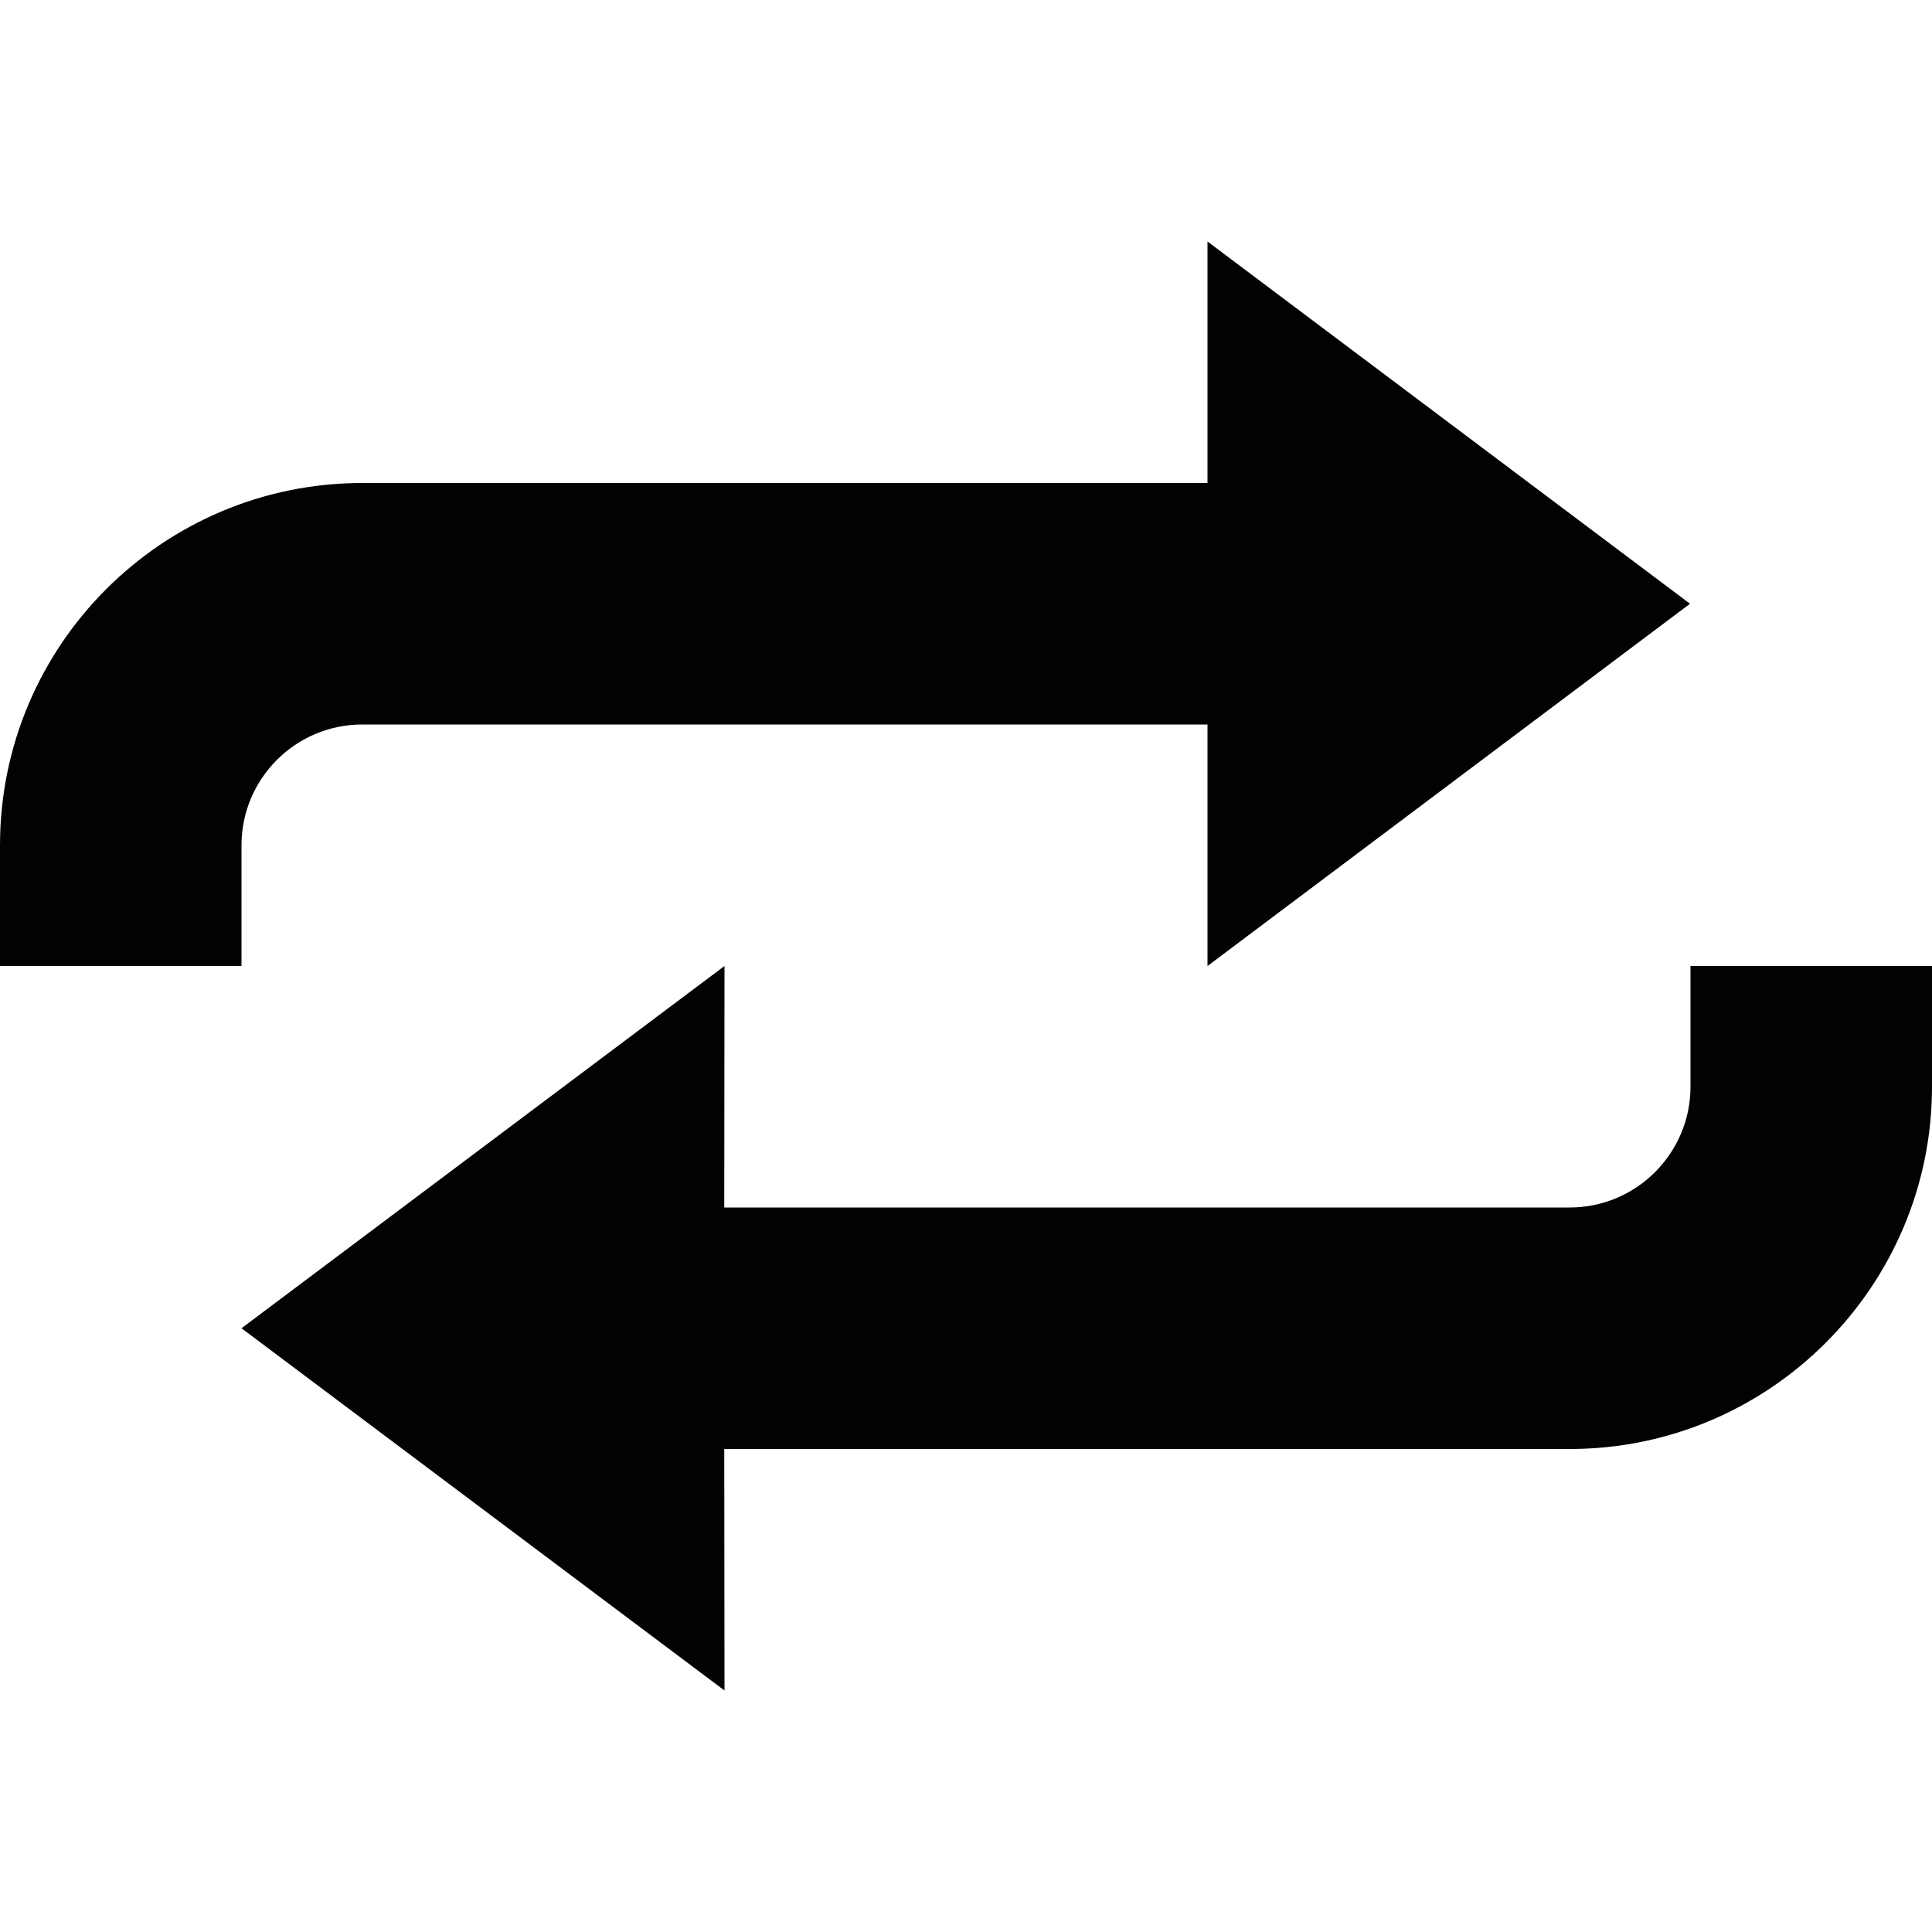
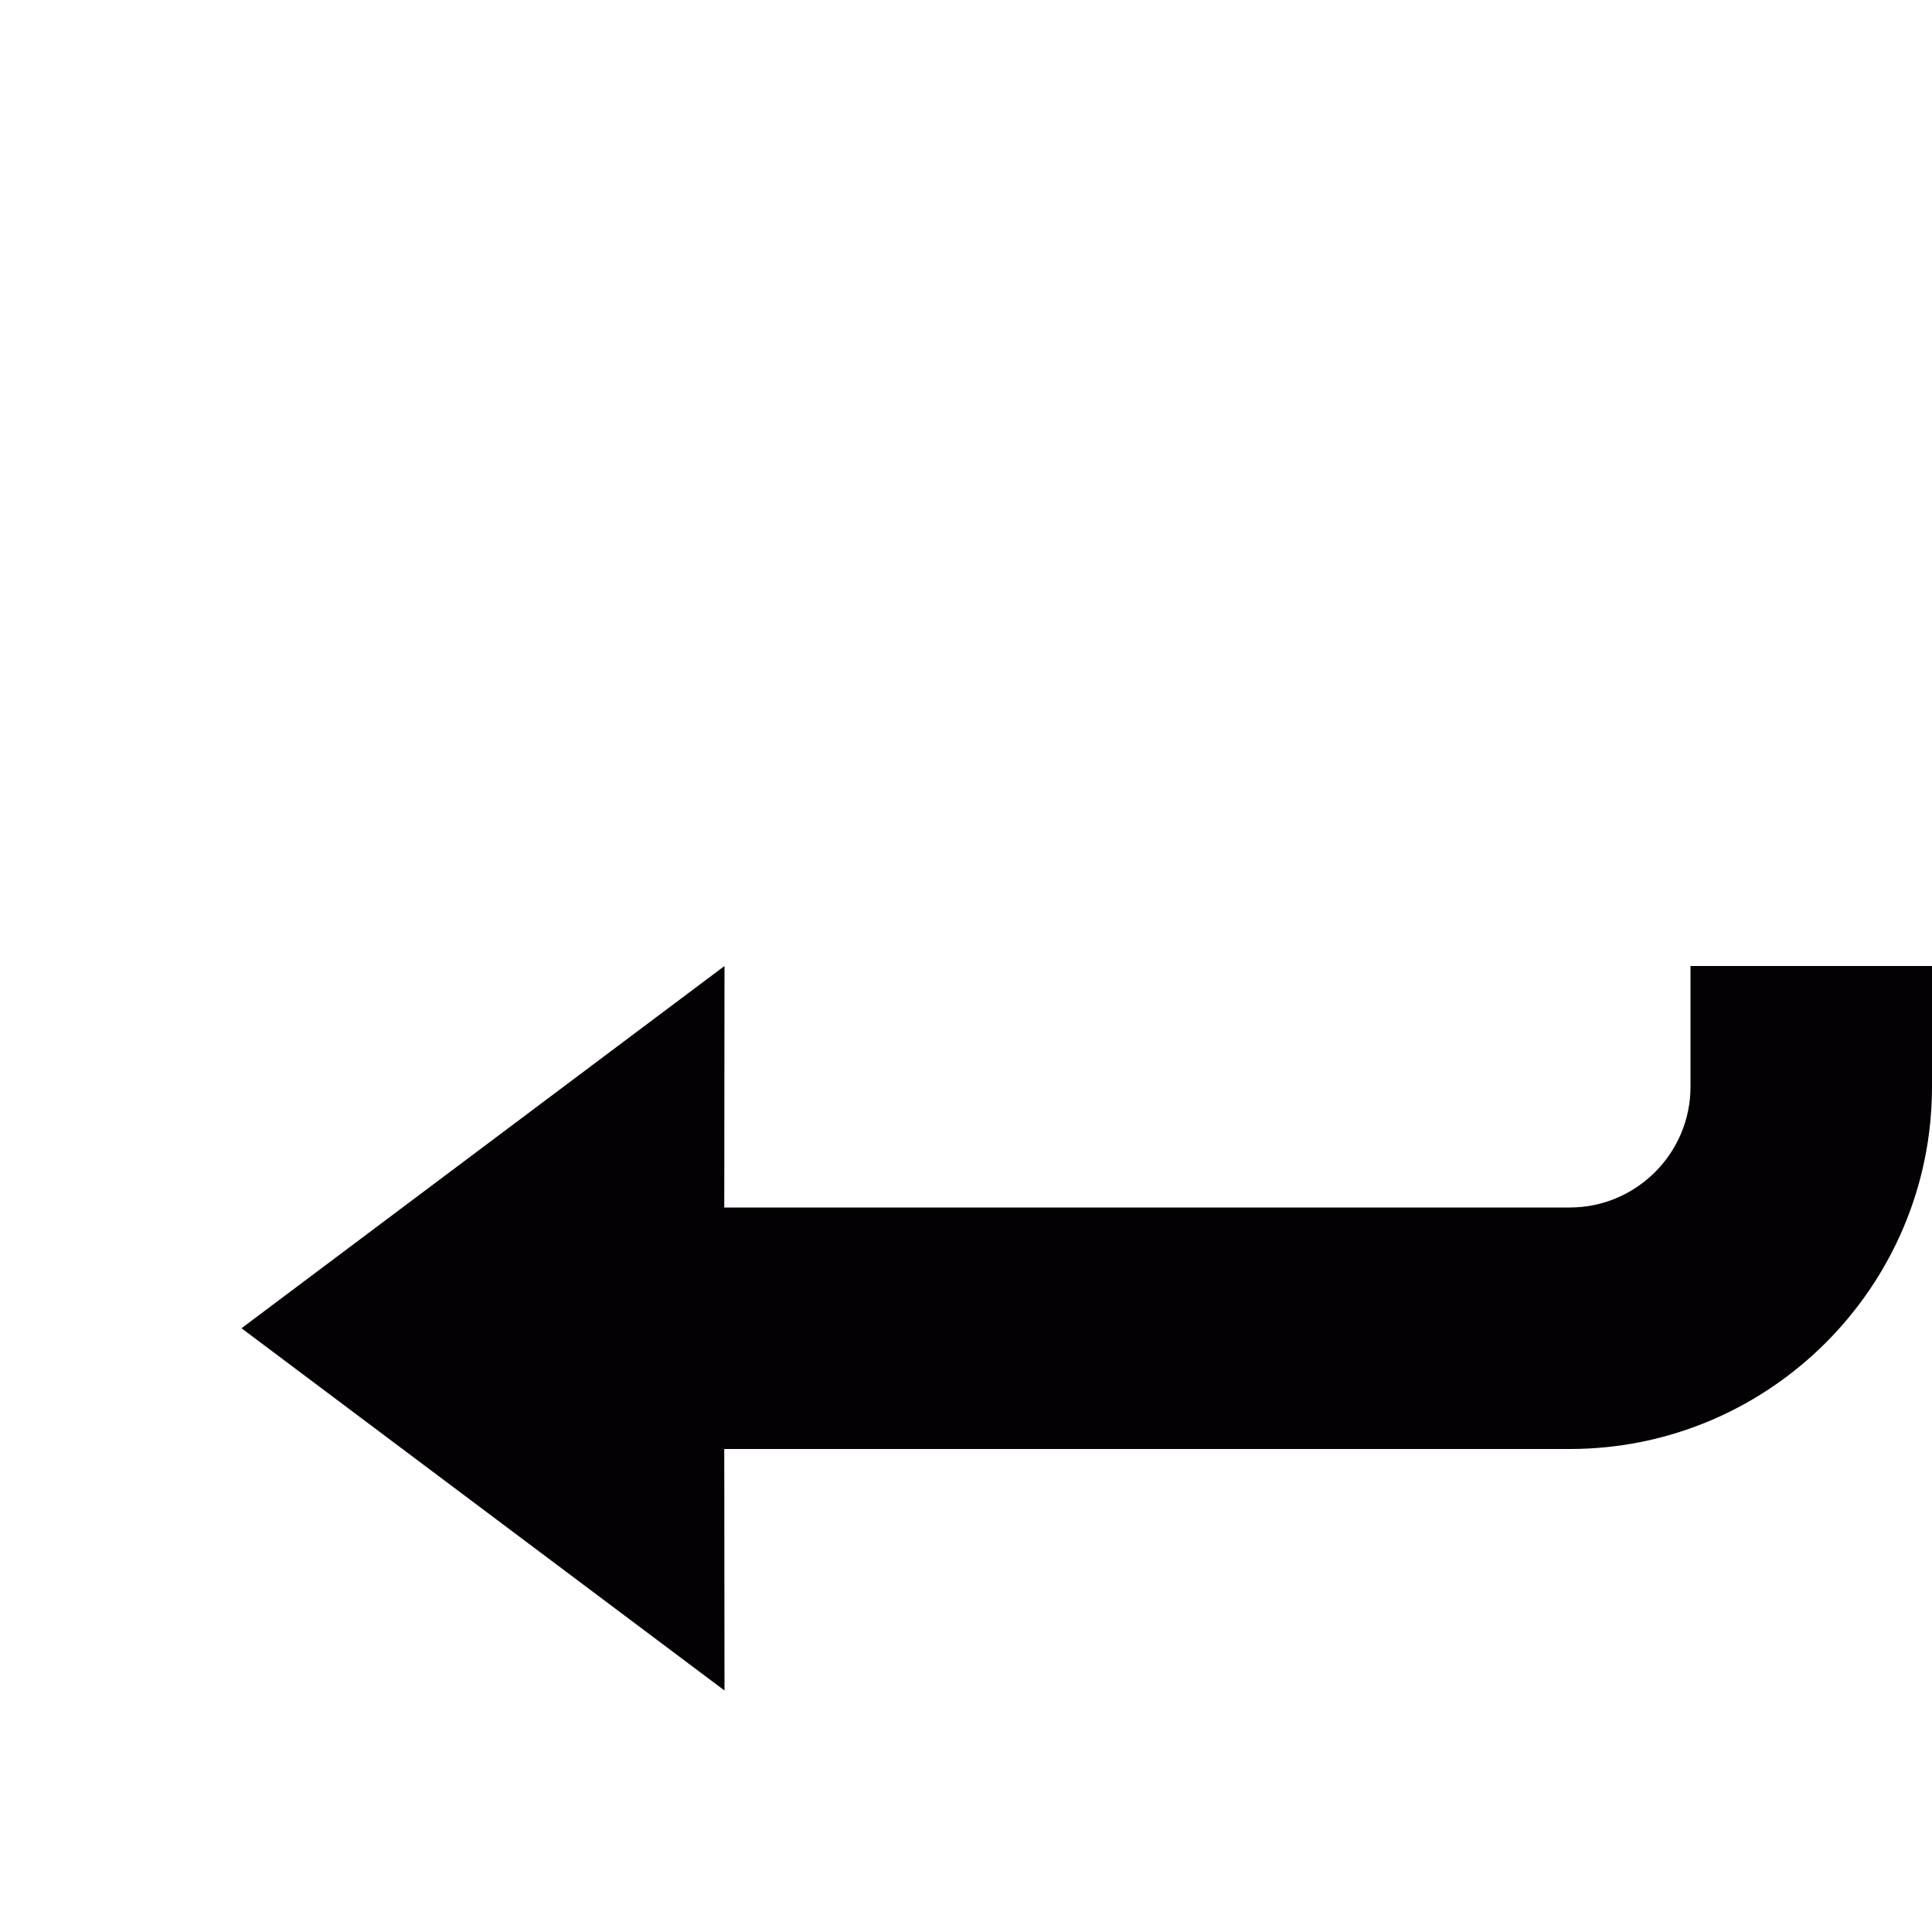
<svg xmlns="http://www.w3.org/2000/svg" height="800px" width="800px" version="1.1" id="Capa_1" viewBox="0 0 32 32" xml:space="preserve">
  <g>
    <g id="loop_x5F_alt3">
      <g>
        <path style="fill:#030104;" d="M28,16v2c0,1.102-0.898,2-2,2H11.996L12,16l-8,6l8,6l-0.004-4H26c3.309,0,6-2.695,6-6v-2H28z" />
-         <path style="fill:#030104;" d="M4,14c0-1.105,0.898-2,2-2h14v4l7.992-6L20,4v4H6c-3.309,0-6,2.688-6,6v2h4V14z" />
      </g>
    </g>
  </g>
</svg>